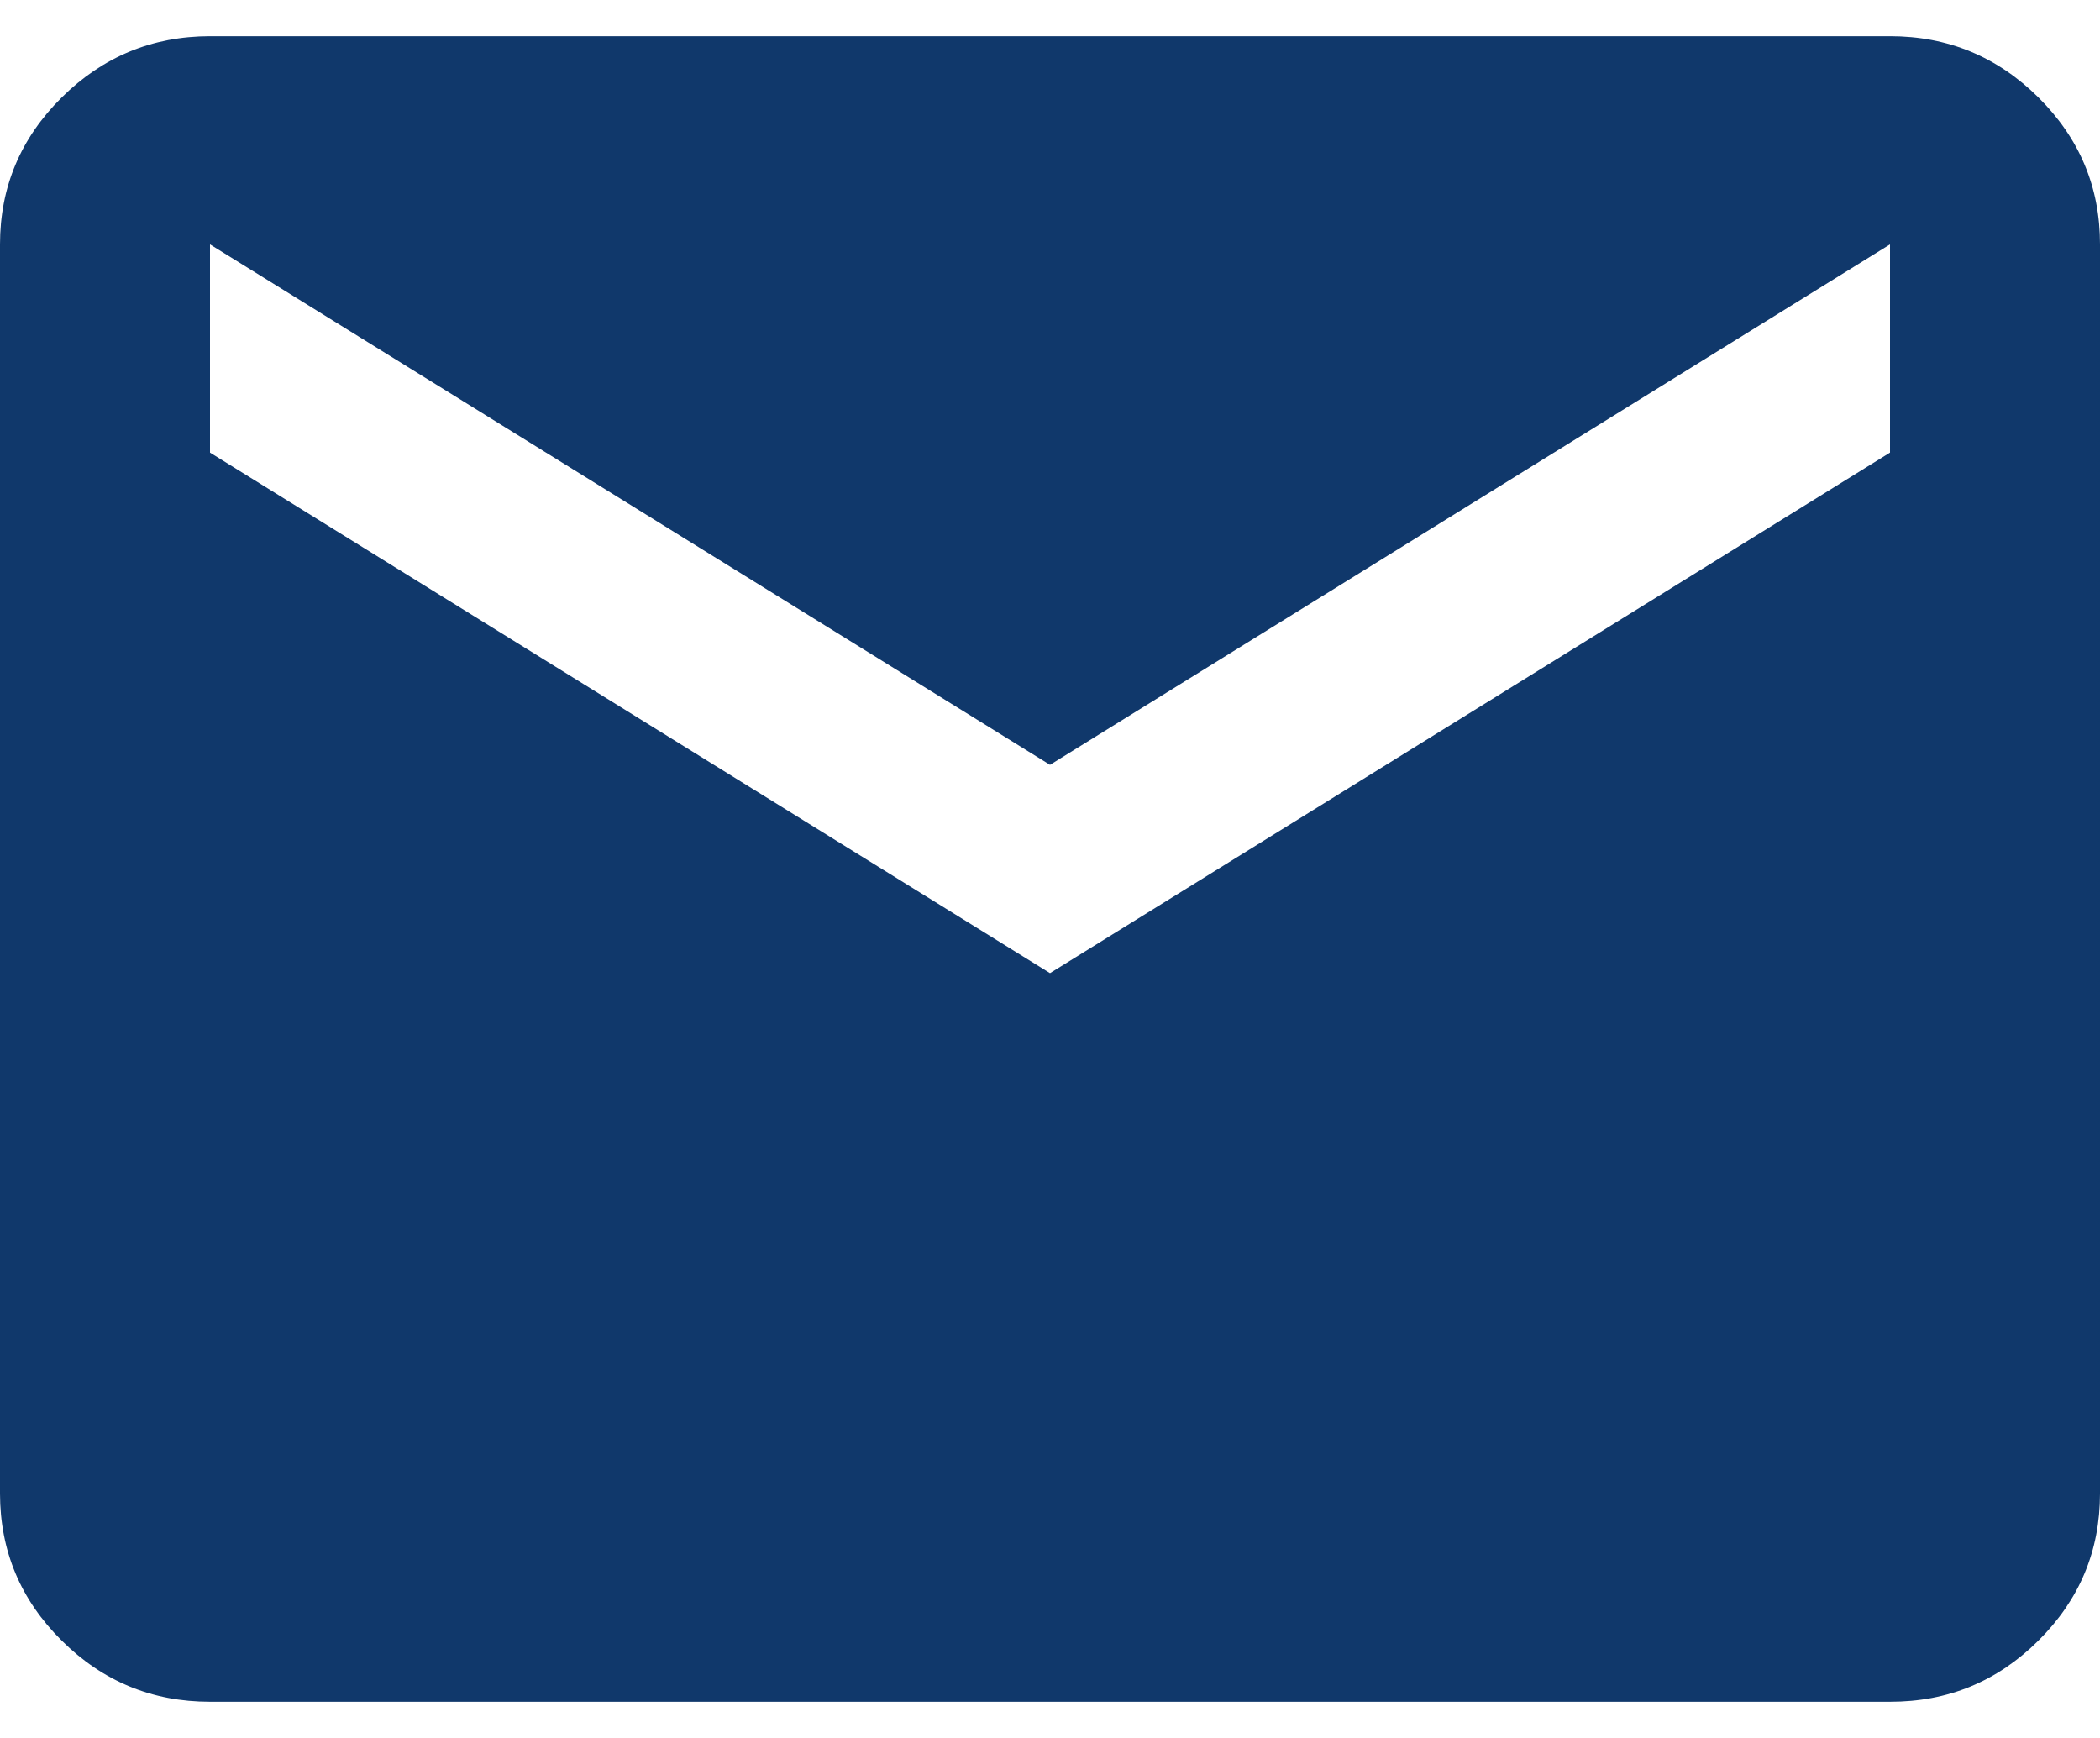
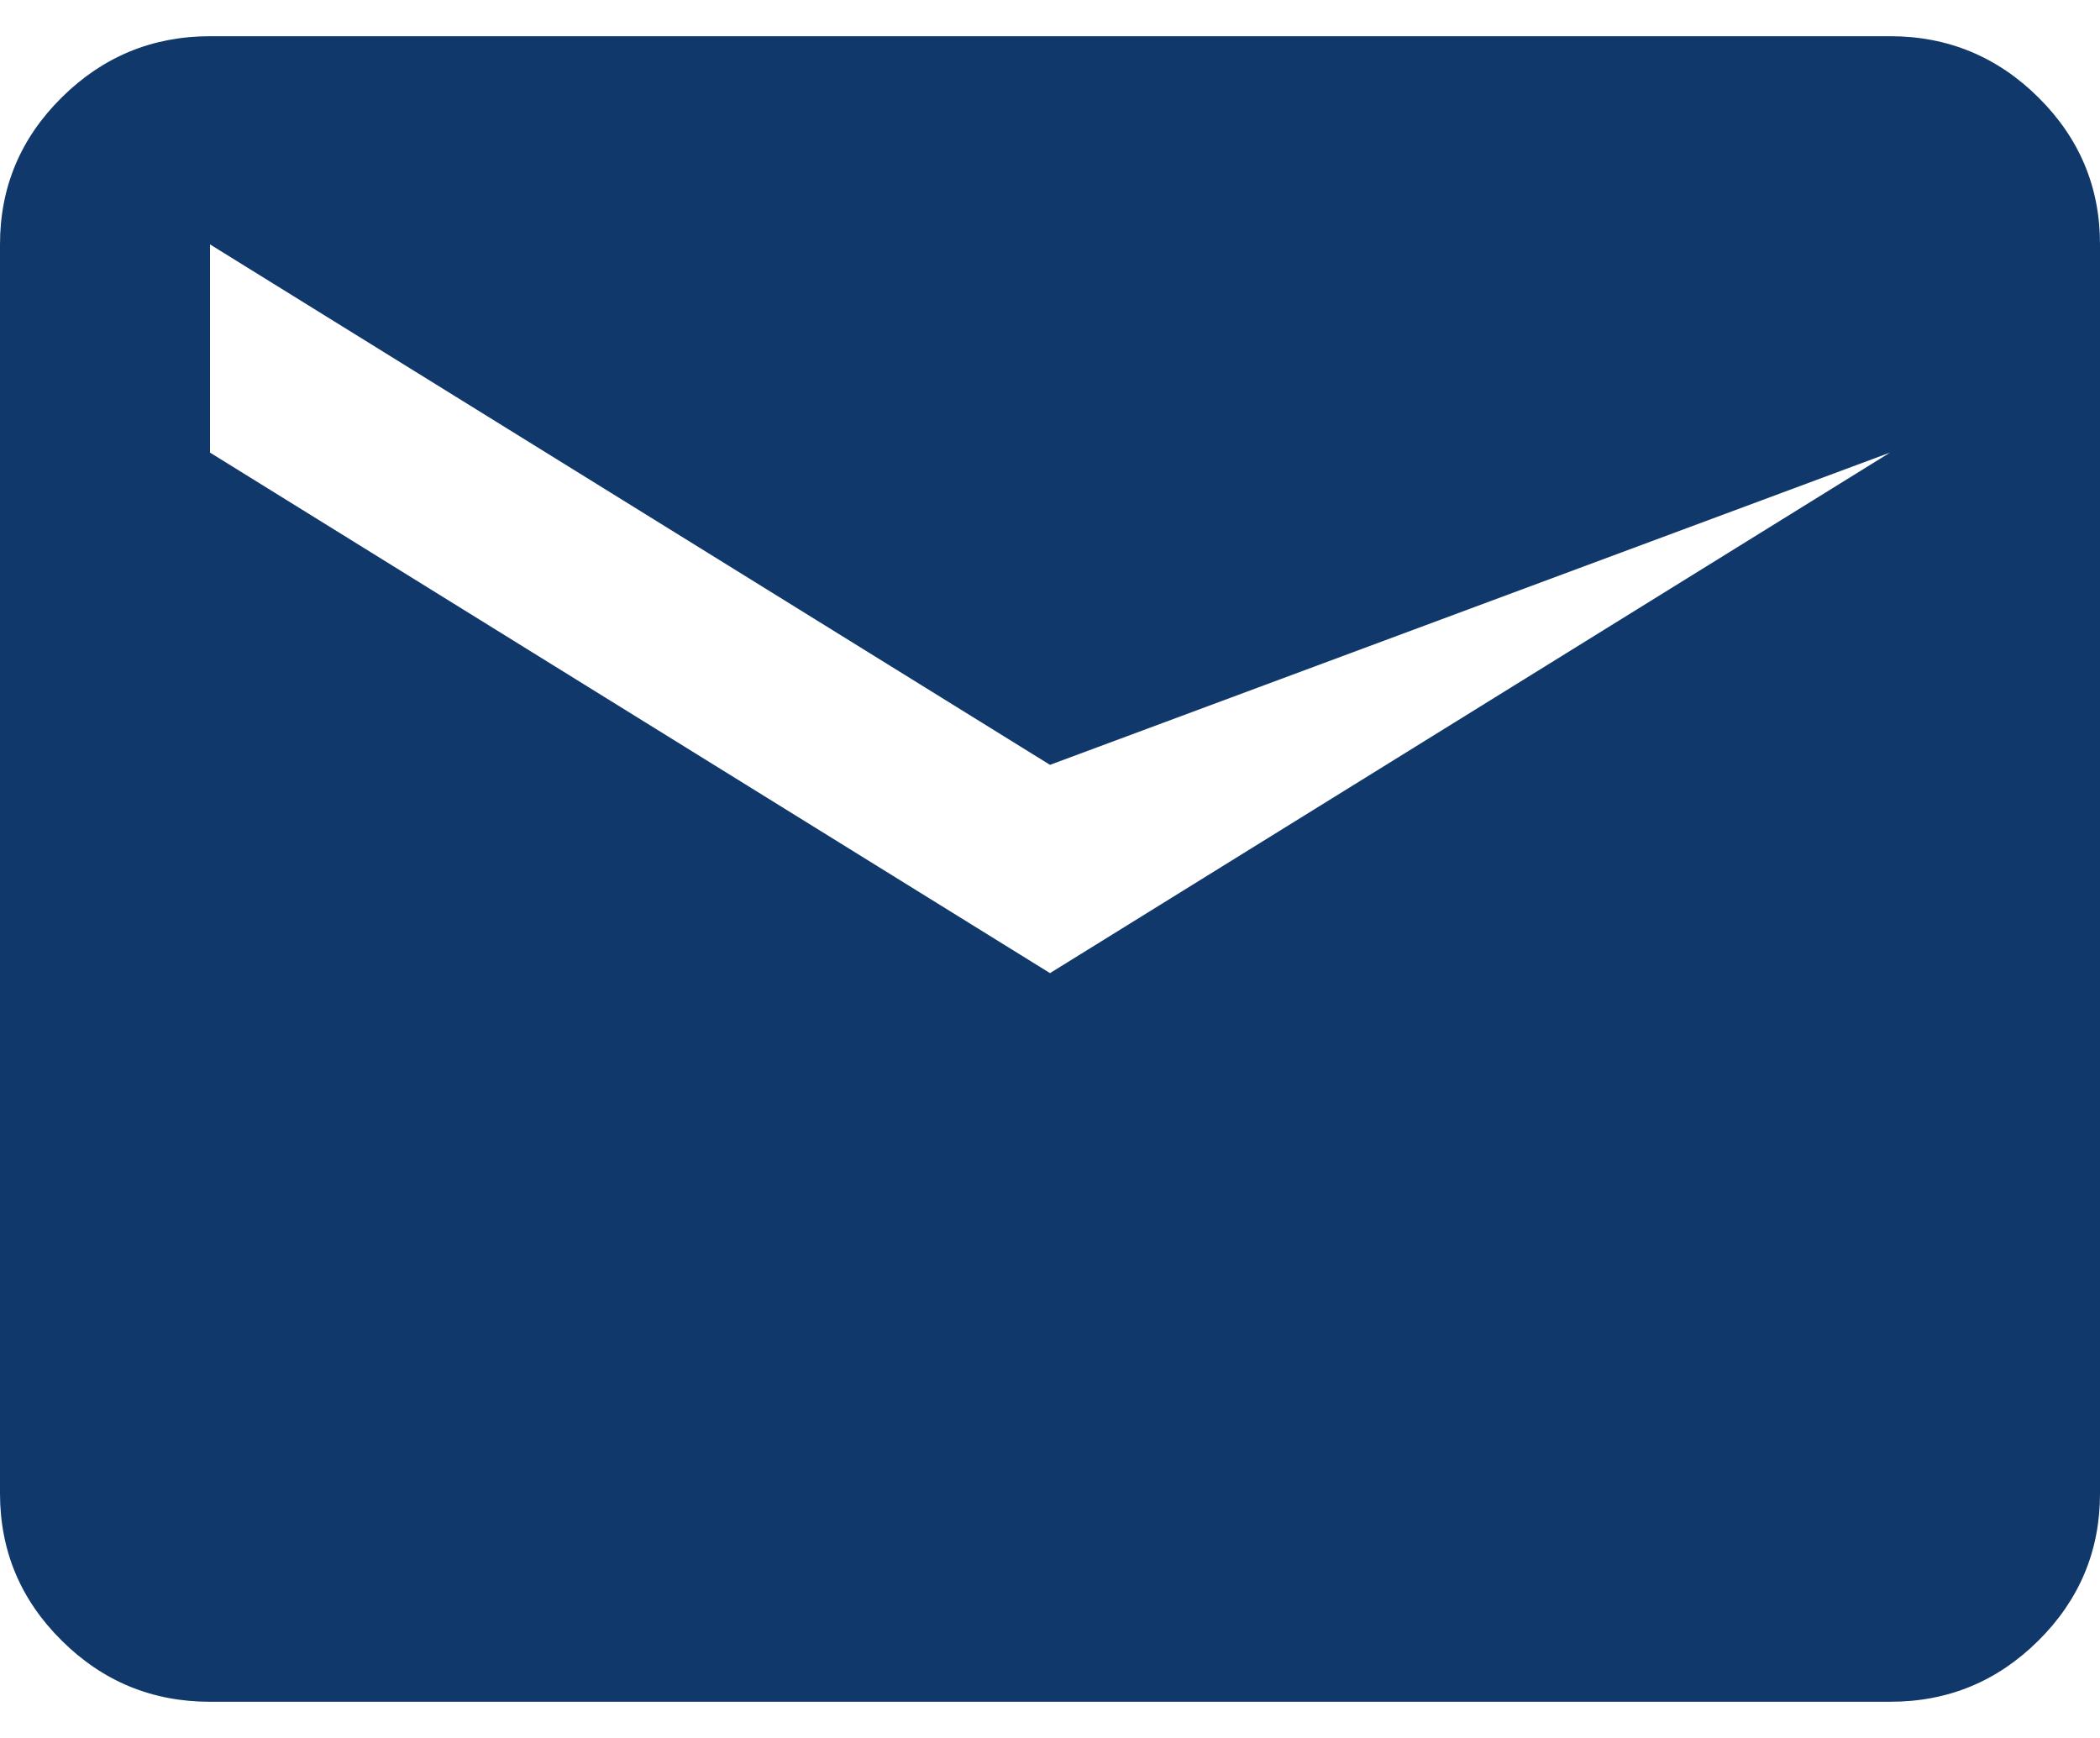
<svg xmlns="http://www.w3.org/2000/svg" width="29" height="24" viewBox="0 0 29 24" fill="none">
-   <path d="M2.9 23.5C2.103 23.5 1.42 23.219 0.853 22.656C0.285 22.094 0.001 21.417 0 20.625V3.375C0 2.584 0.284 1.908 0.853 1.345C1.421 0.783 2.103 0.501 2.9 0.5H26.1C26.898 0.5 27.58 0.782 28.149 1.345C28.717 1.909 29.001 2.585 29 3.375V20.625C29 21.416 28.716 22.093 28.149 22.656C27.581 23.22 26.898 23.501 26.1 23.5H2.9ZM14.5 13.438L26.1 6.25V3.375L14.5 10.562L2.9 3.375V6.25L14.5 13.438Z" fill="#10386B" />
+   <path d="M2.9 23.5C2.103 23.5 1.42 23.219 0.853 22.656C0.285 22.094 0.001 21.417 0 20.625V3.375C0 2.584 0.284 1.908 0.853 1.345C1.421 0.783 2.103 0.501 2.9 0.5H26.1C26.898 0.5 27.58 0.782 28.149 1.345C28.717 1.909 29.001 2.585 29 3.375V20.625C29 21.416 28.716 22.093 28.149 22.656C27.581 23.22 26.898 23.501 26.1 23.5H2.9ZM14.5 13.438L26.1 6.25L14.5 10.562L2.9 3.375V6.25L14.5 13.438Z" fill="#10386B" />
</svg>